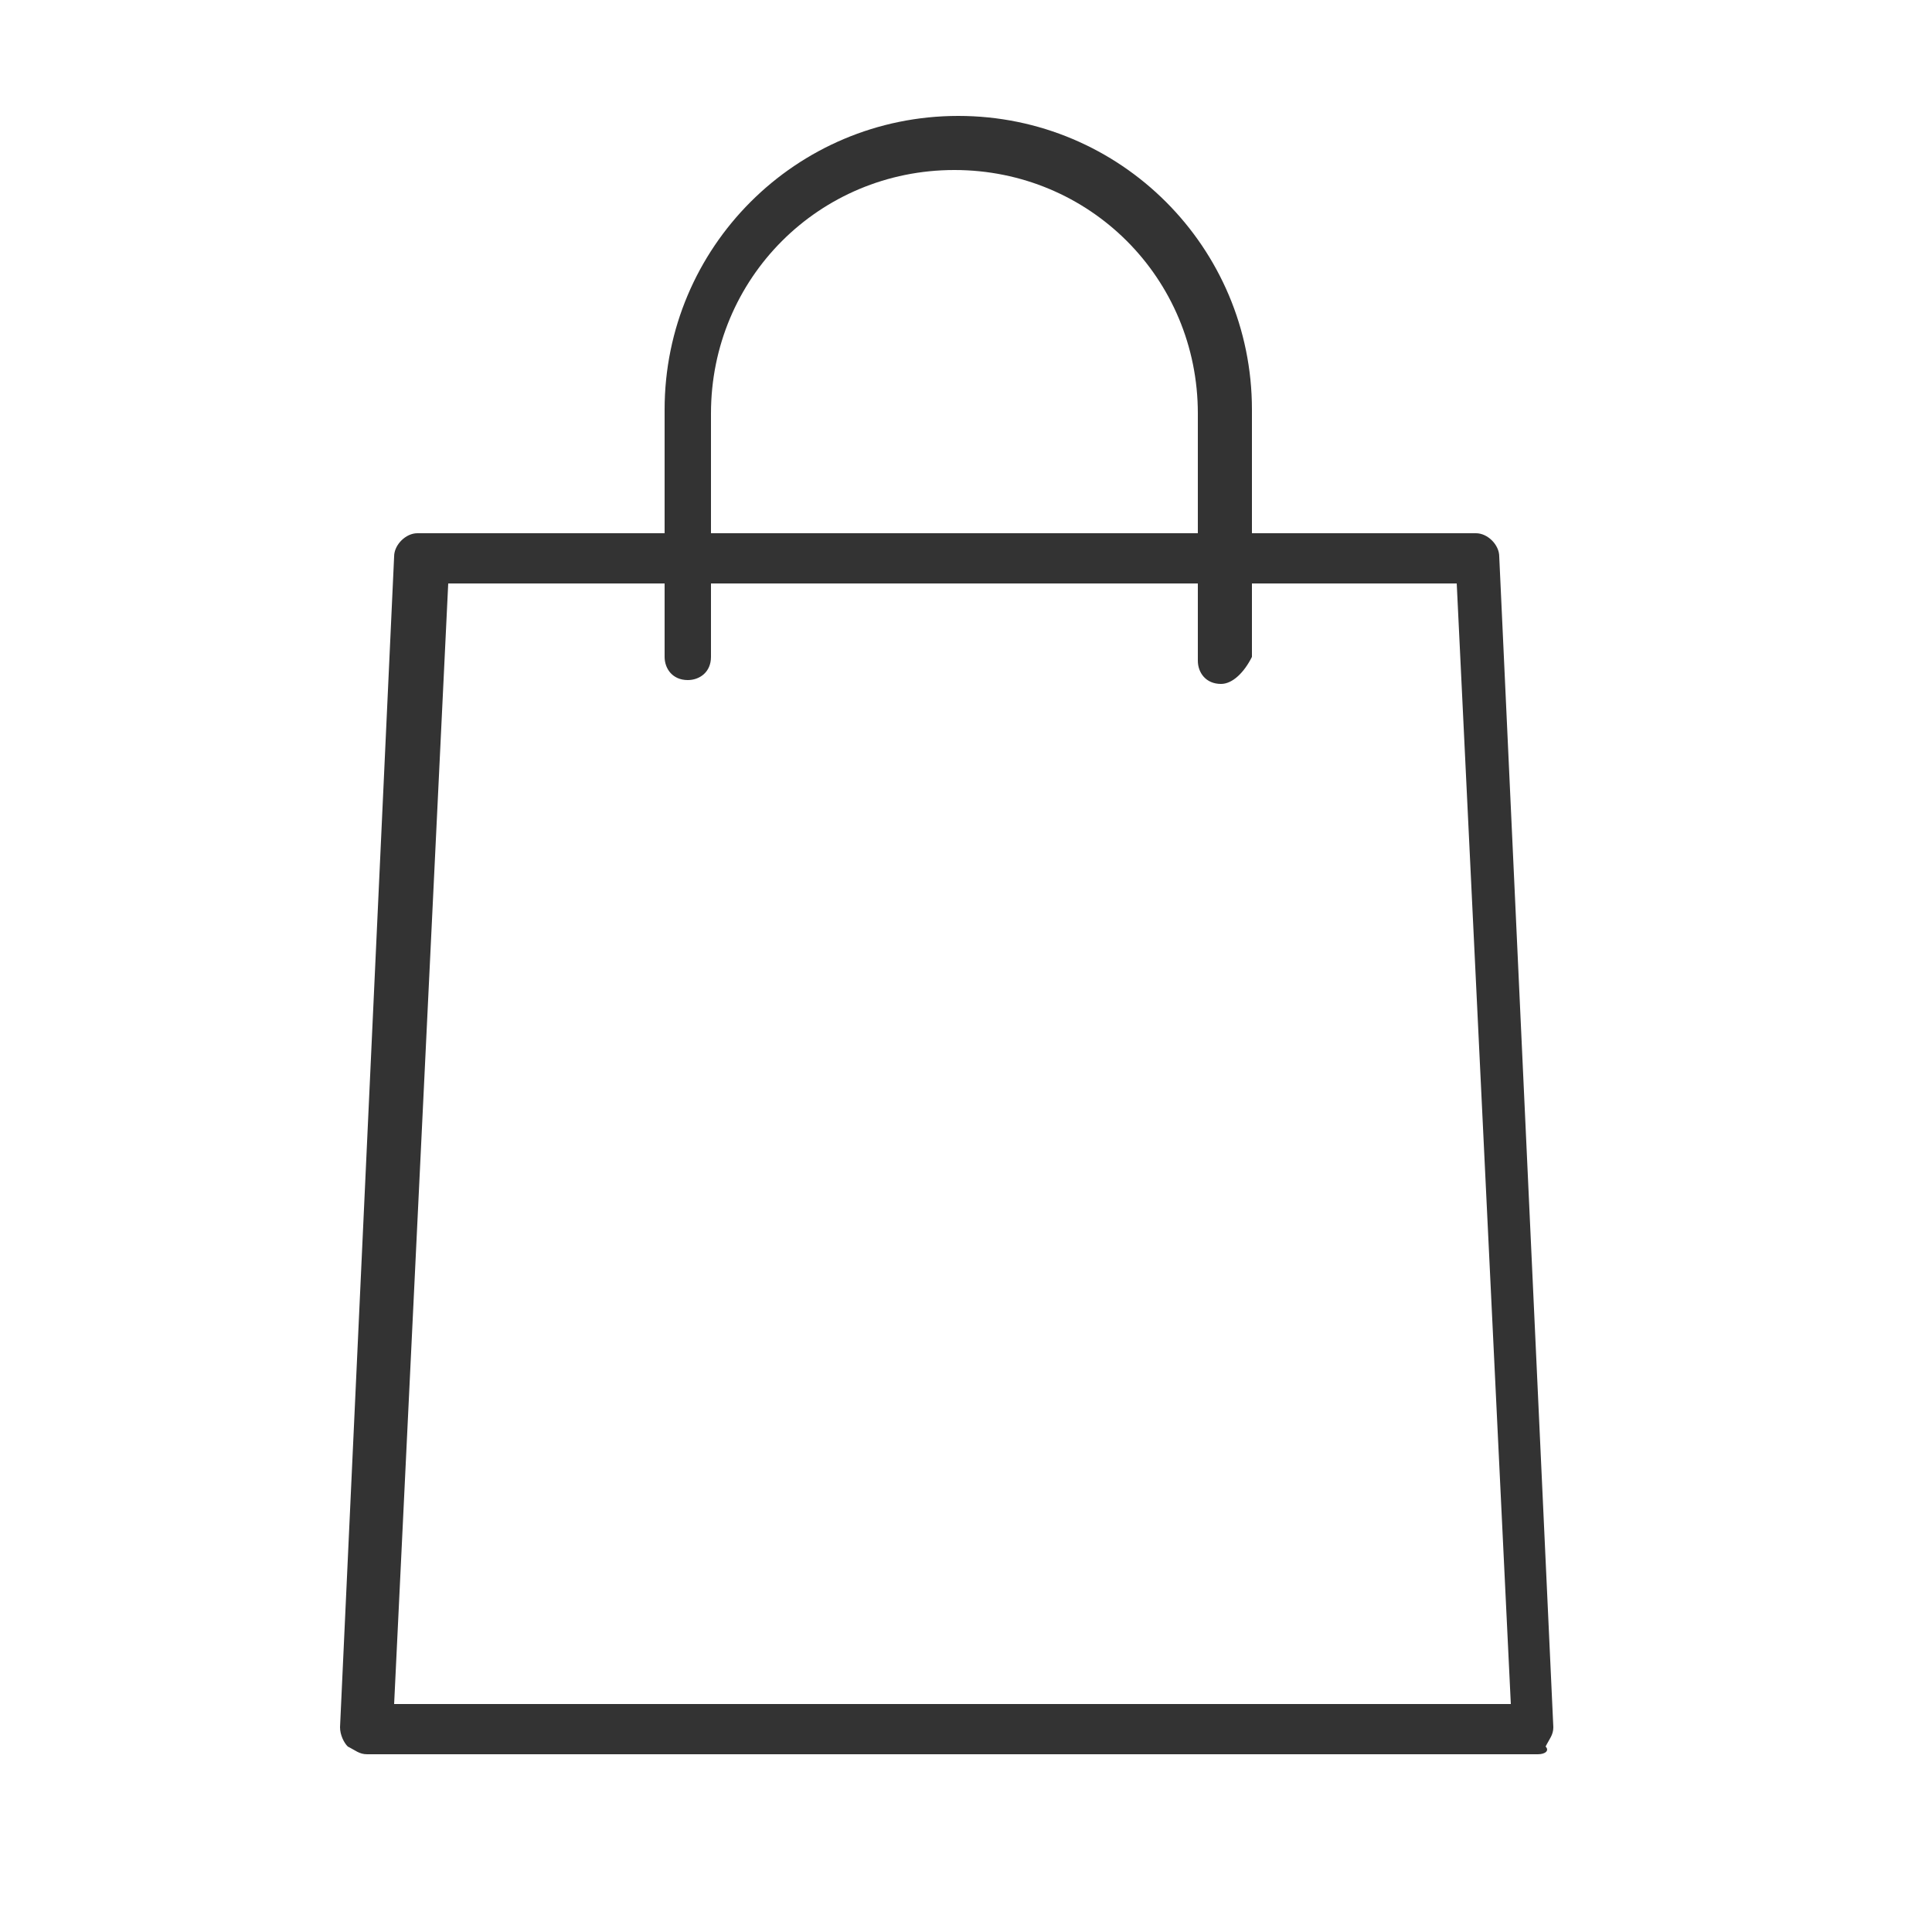
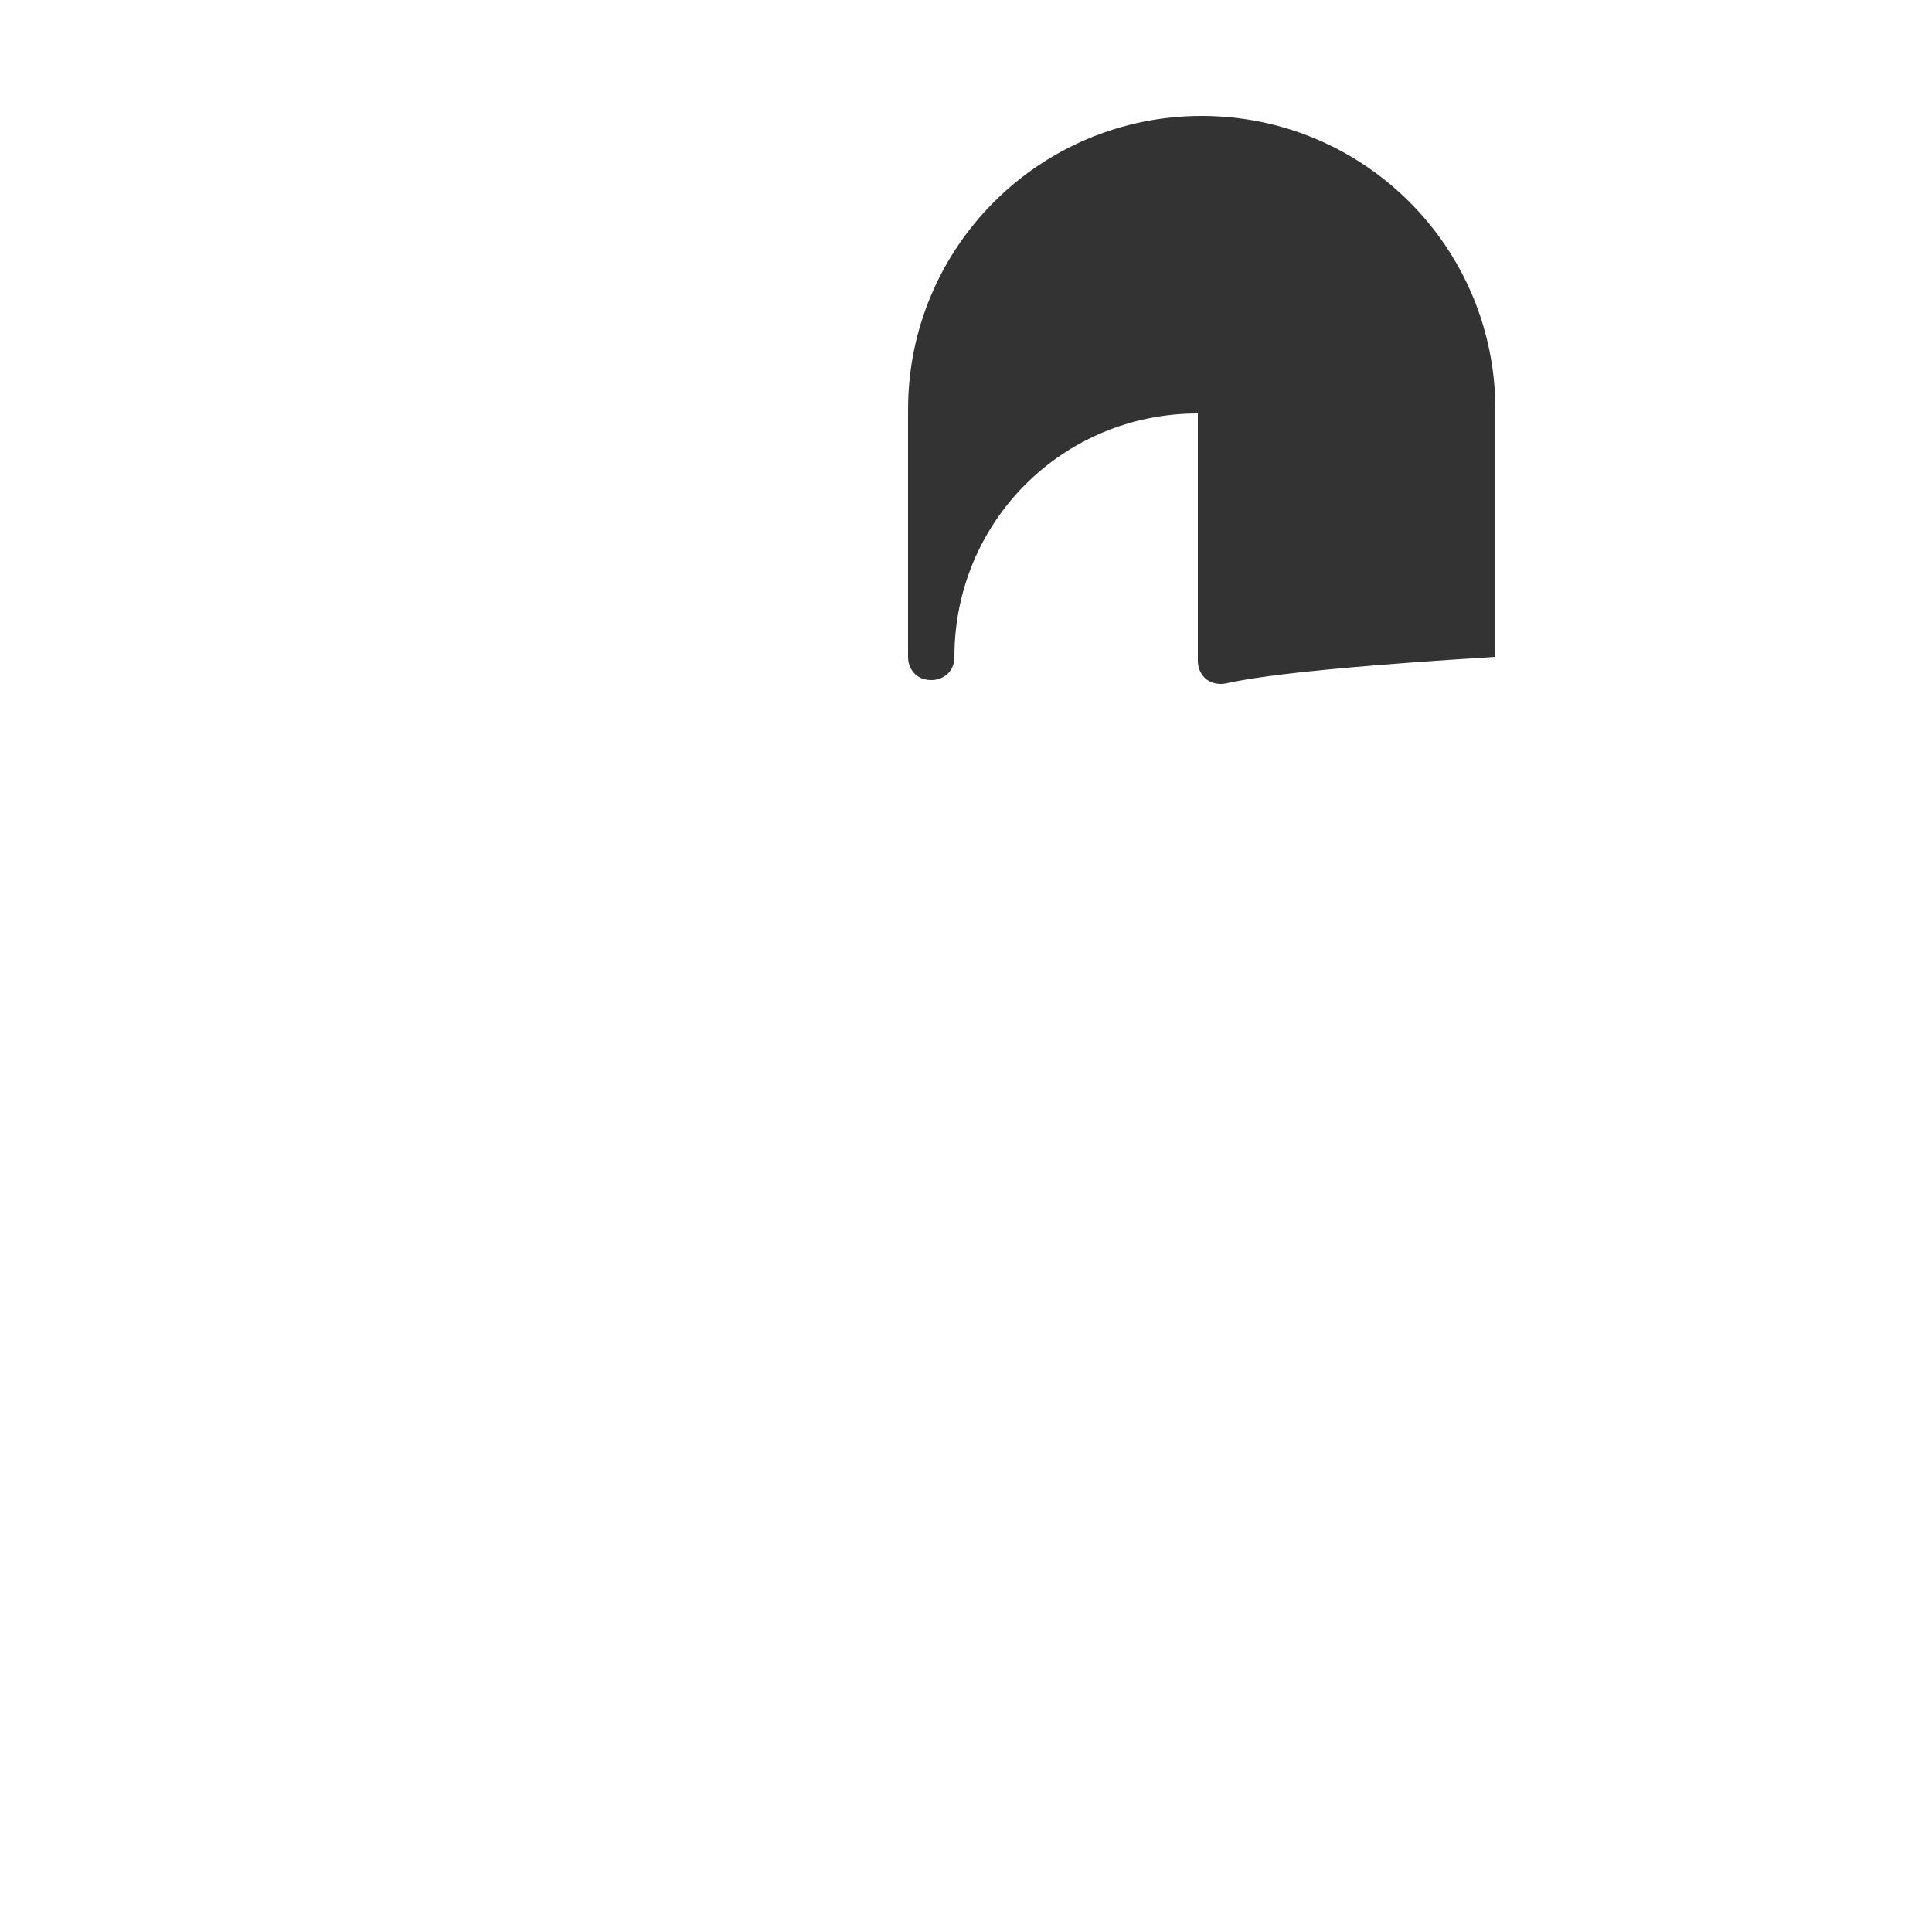
<svg xmlns="http://www.w3.org/2000/svg" version="1.1" id="Livello_1" x="0px" y="0px" viewBox="0 0 50 50" style="enable-background:new 0 0 50 50;" xml:space="preserve">
  <style type="text/css">
	.st0{fill:#333333;}
</style>
-   <path class="st0" d="M39.8,45.4H9.5c-0.2,0-0.3-0.1-0.5-0.2c-0.1-0.1-0.2-0.3-0.2-0.5l1.4-30.3c0-0.3,0.3-0.6,0.6-0.6h27.4  c0.3,0,0.6,0.3,0.6,0.6l1.4,30.3c0,0.2-0.1,0.3-0.2,0.5C40.1,45.3,40,45.4,39.8,45.4z M10.2,44.1h28.9l-1.4-29H11.6L10.2,44.1z" />
-   <path class="st0" d="M31.6,17.7c-0.4,0-0.6-0.3-0.6-0.6v-6.4c0-3.5-2.8-6.3-6.3-6.3c-3.5,0-6.3,2.8-6.3,6.3V17  c0,0.4-0.3,0.6-0.6,0.6c-0.4,0-0.6-0.3-0.6-0.6v-6.4c0-4.2,3.4-7.6,7.6-7.6c4.2,0,7.6,3.4,7.6,7.6V17C32.2,17.4,31.9,17.7,31.6,17.7  z" />
+   <path class="st0" d="M31.6,17.7c-0.4,0-0.6-0.3-0.6-0.6v-6.4c-3.5,0-6.3,2.8-6.3,6.3V17  c0,0.4-0.3,0.6-0.6,0.6c-0.4,0-0.6-0.3-0.6-0.6v-6.4c0-4.2,3.4-7.6,7.6-7.6c4.2,0,7.6,3.4,7.6,7.6V17C32.2,17.4,31.9,17.7,31.6,17.7  z" />
</svg>